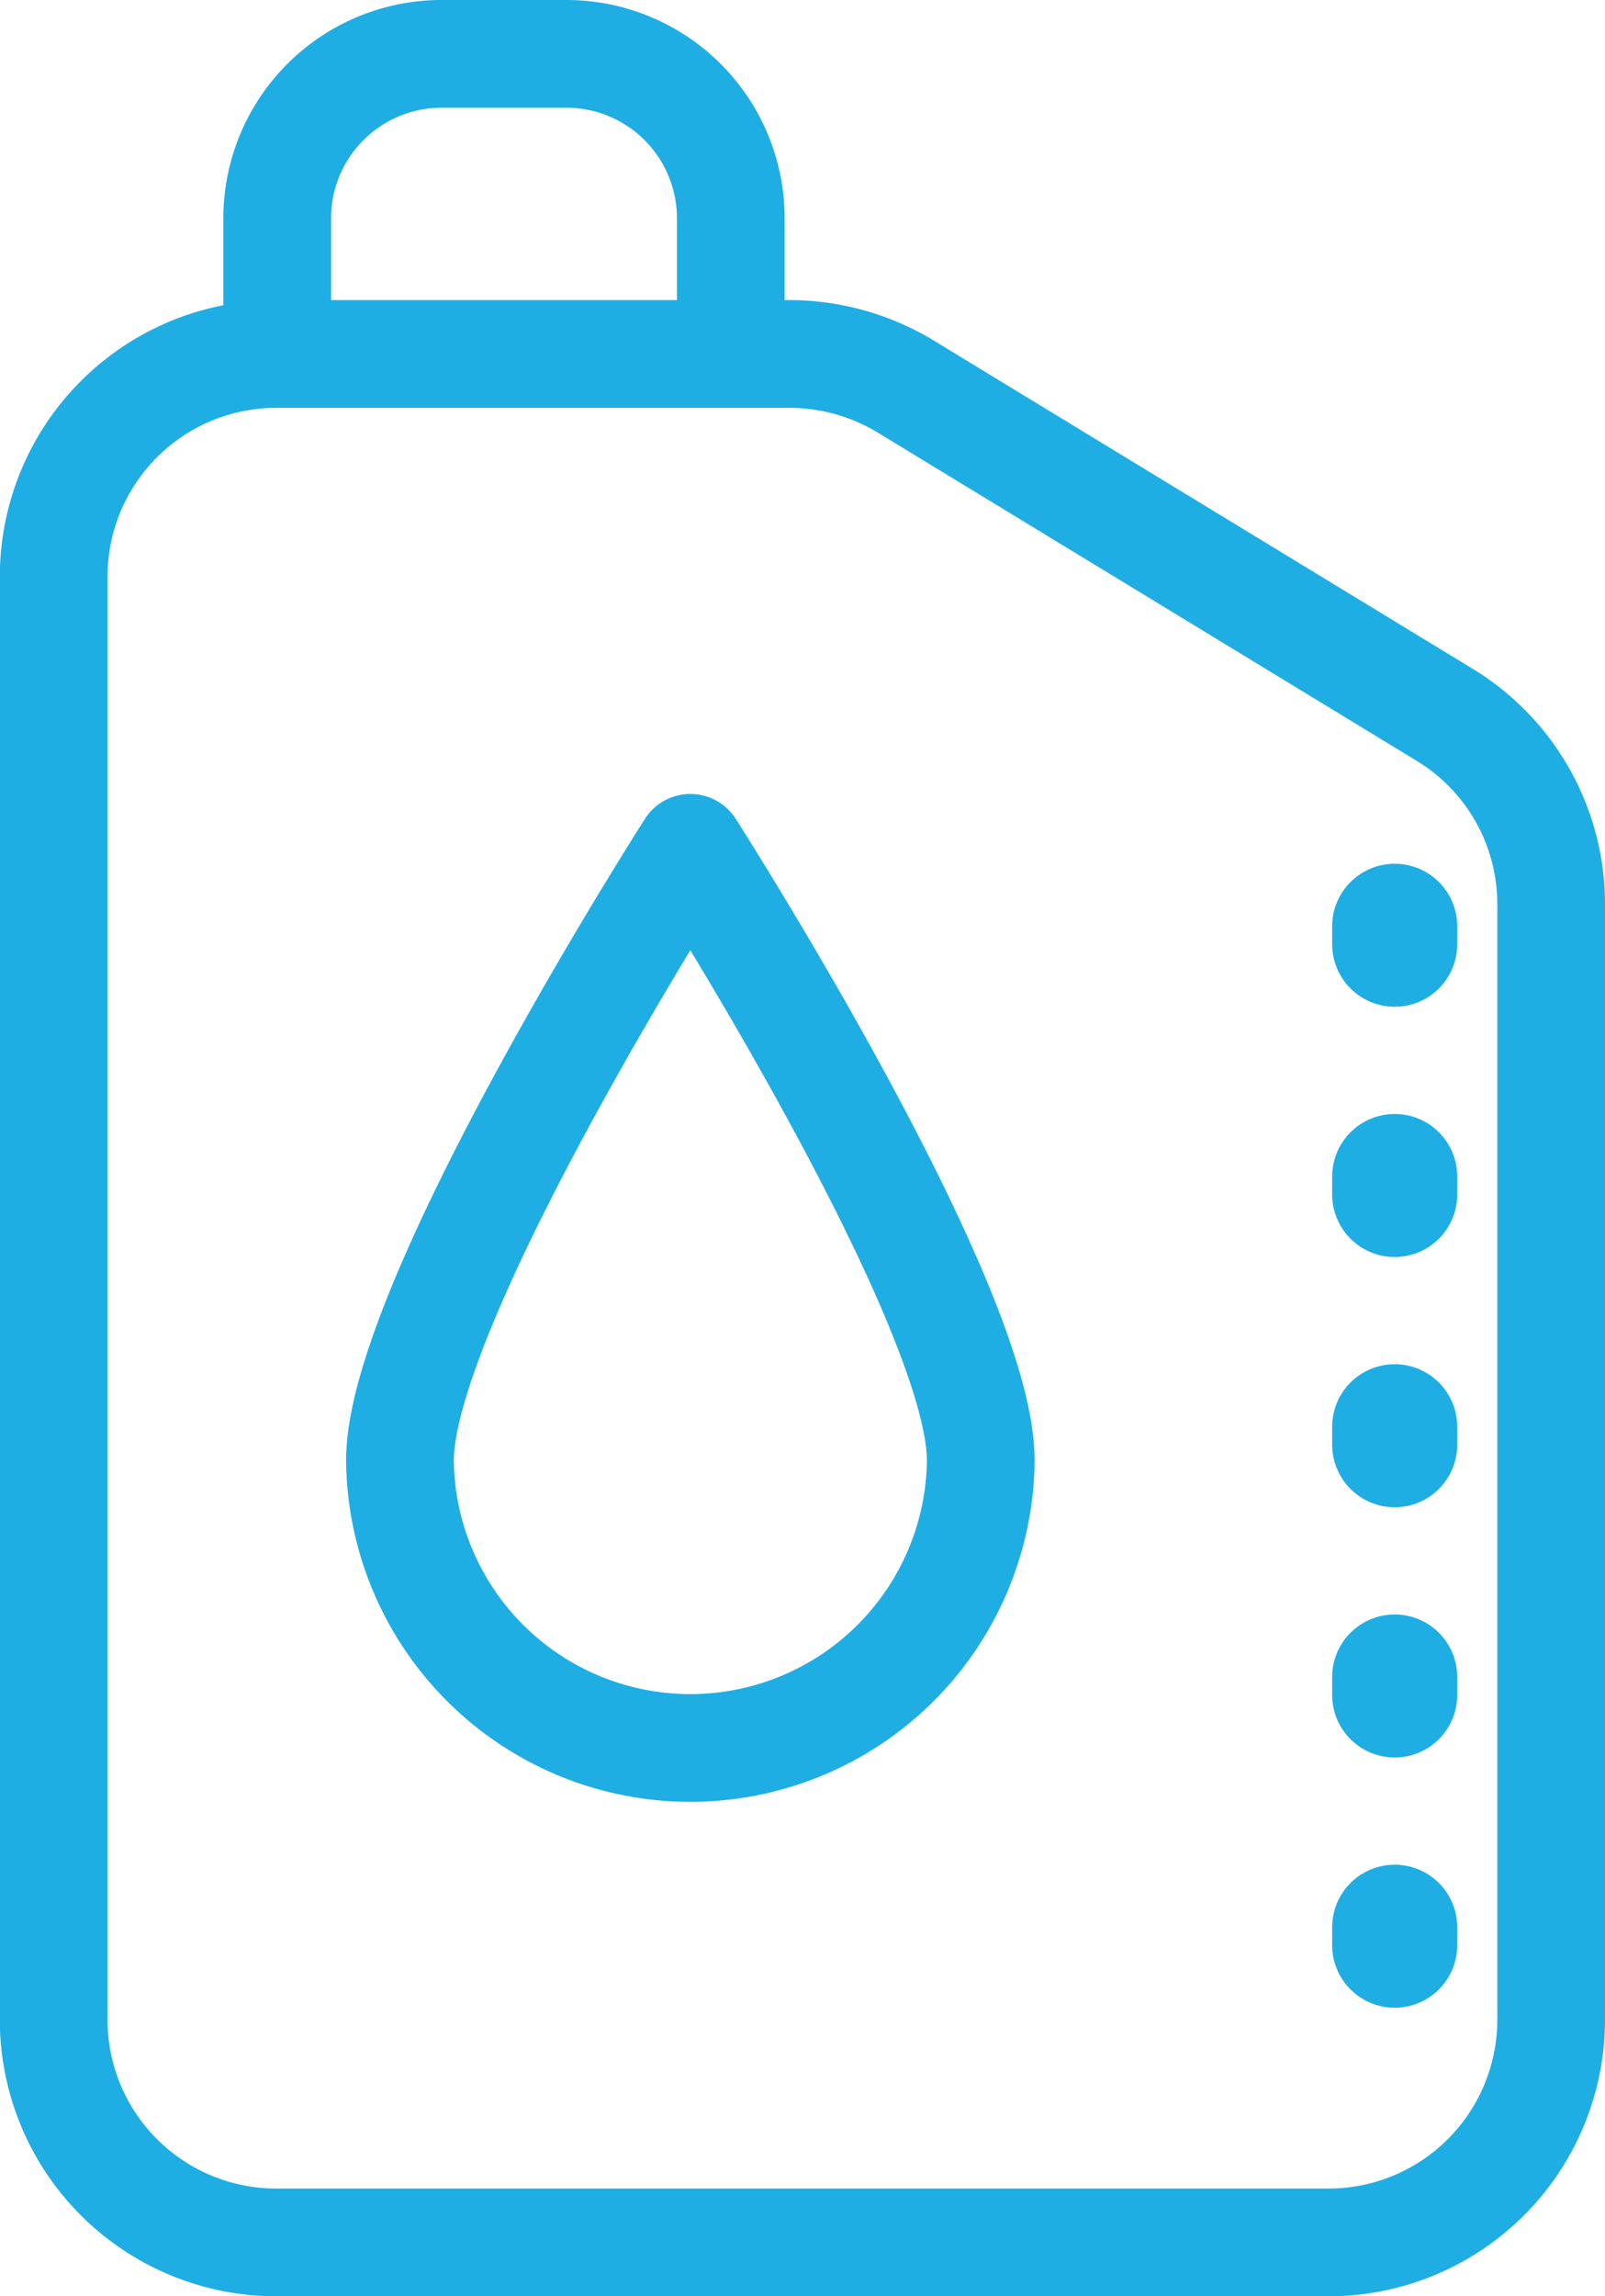
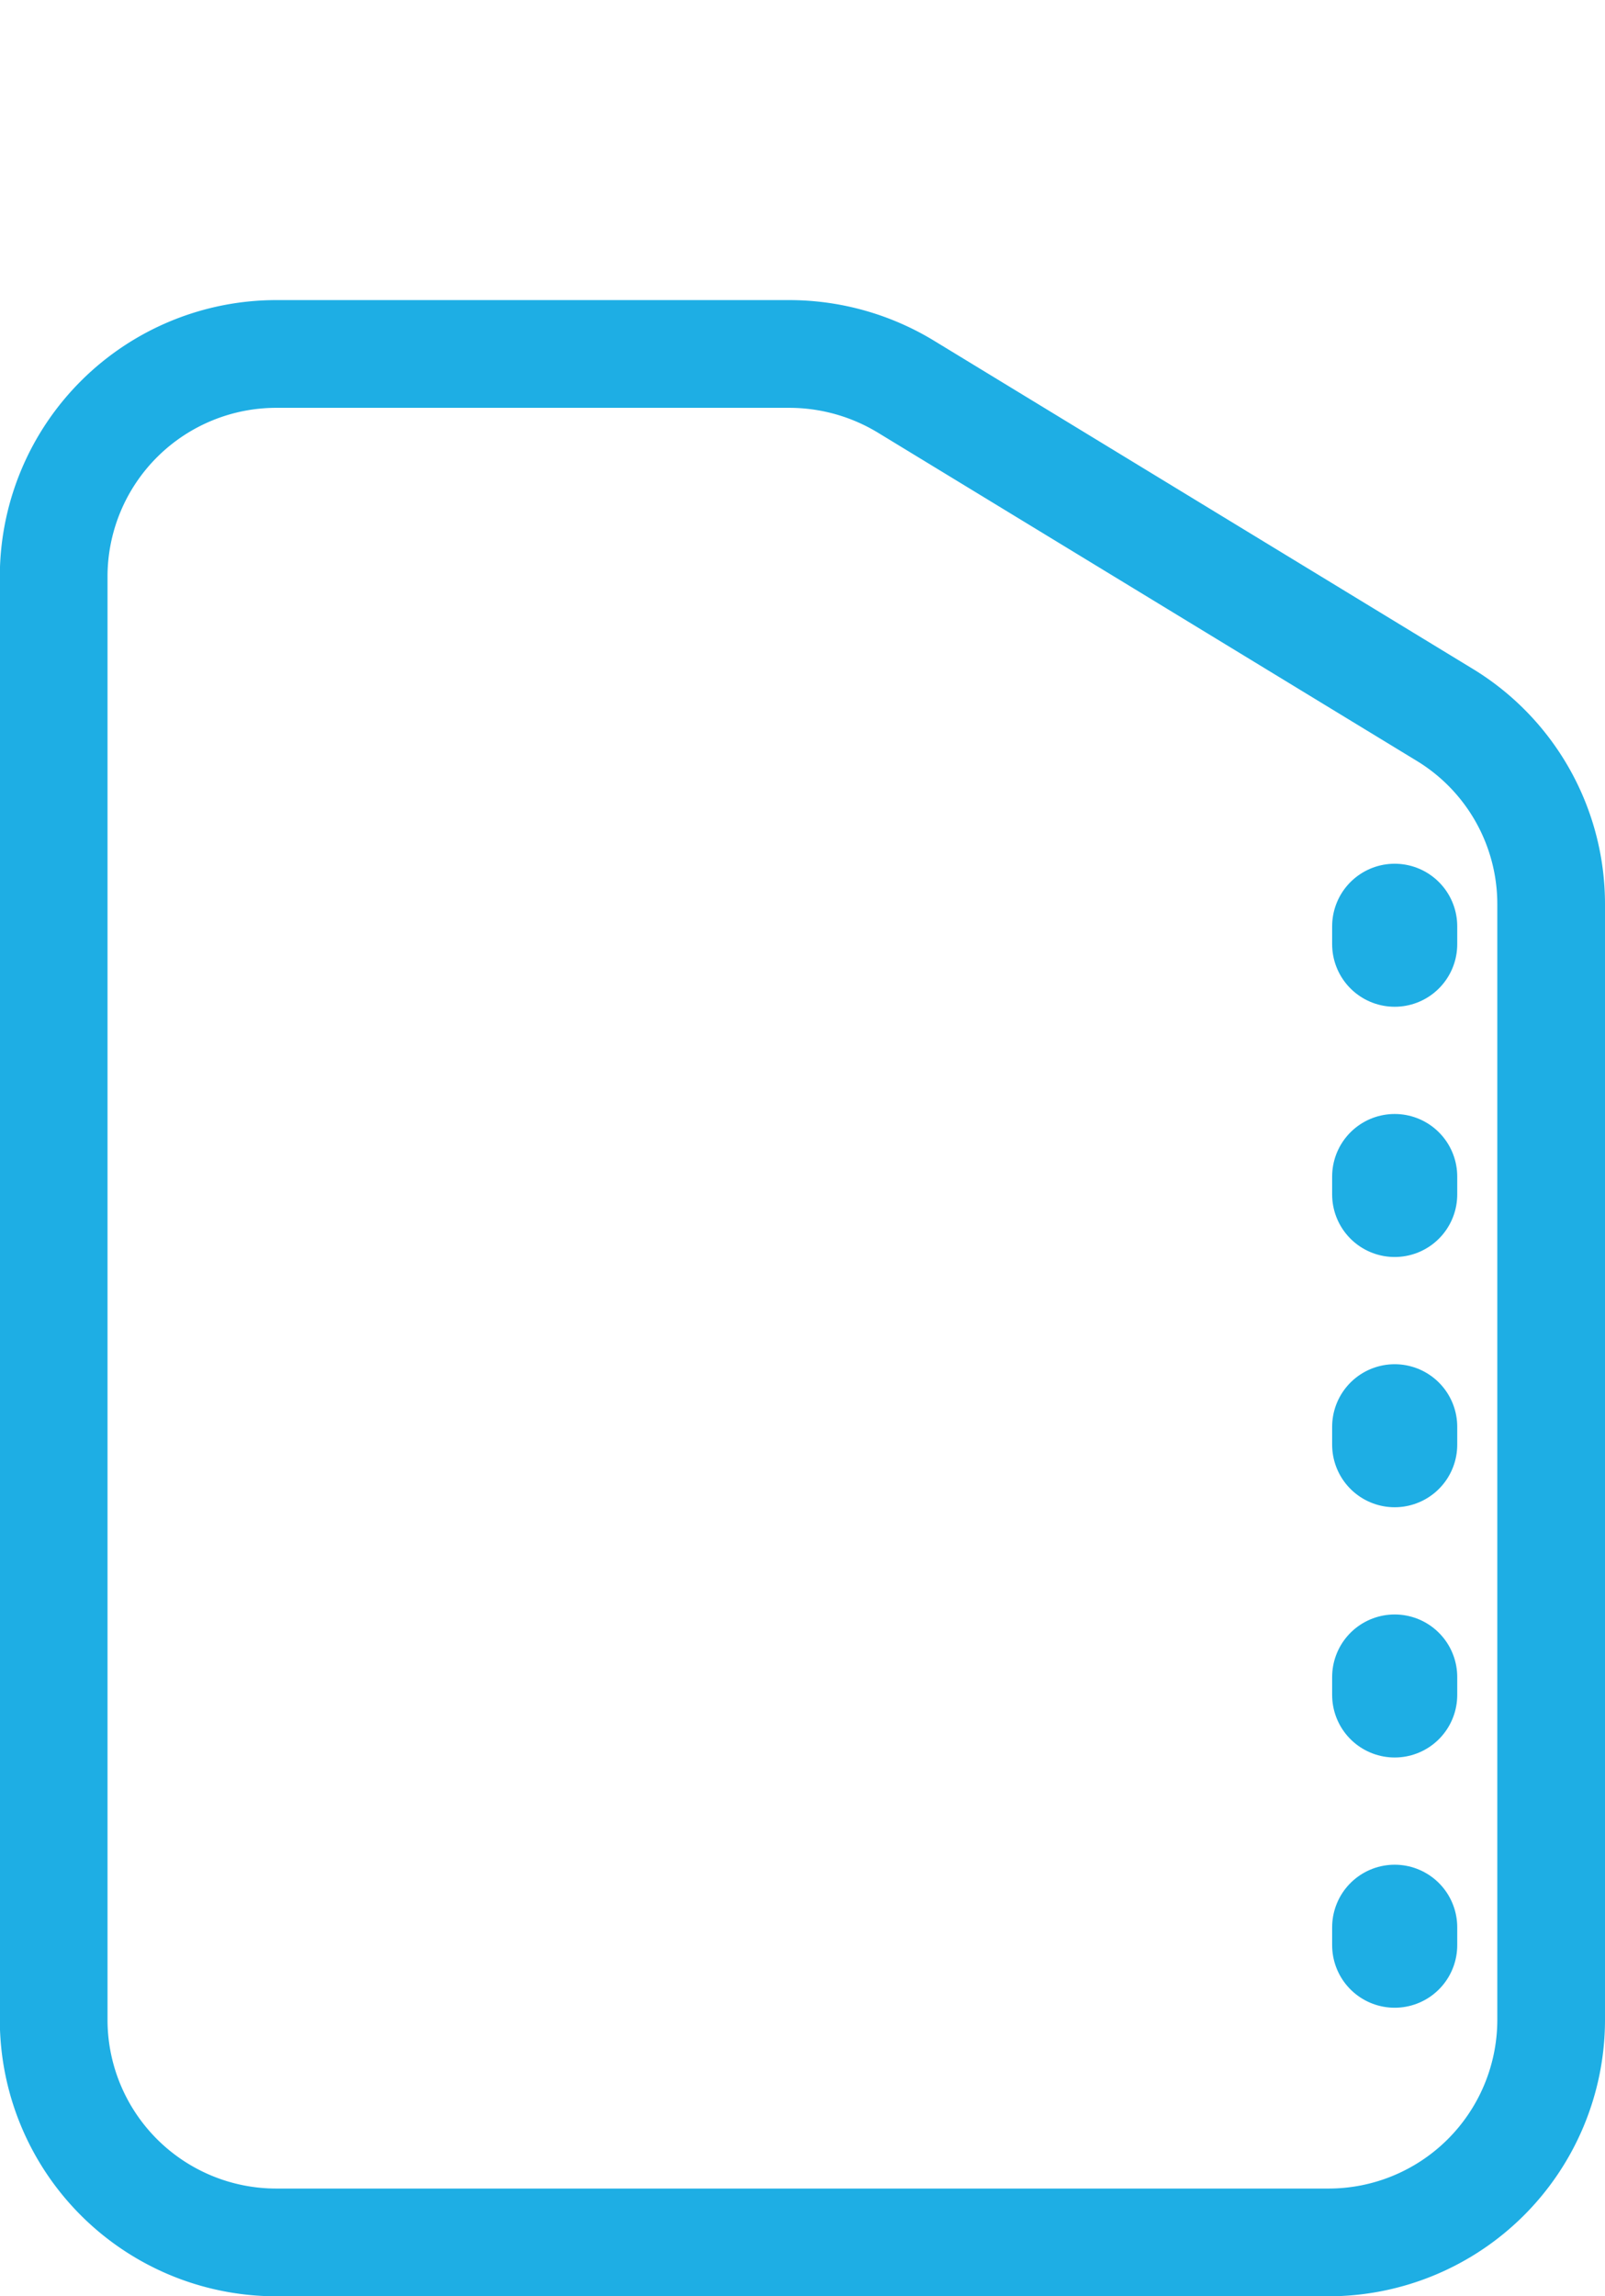
<svg xmlns="http://www.w3.org/2000/svg" width="46.857" height="67.014" viewBox="0 0 46.857 67.014">
  <g id="Picture3" transform="translate(-553.074 -1326.993)">
    <path id="Path_620" data-name="Path 620" d="M23.035,10.323H8.1a6.5,6.5,0,0,0-6.526,6.468V58.967A6.5,6.5,0,0,0,8.1,65.435H38.766a6.5,6.5,0,0,0,6.526-6.468v-32.6a6.465,6.465,0,0,0-3.11-5.514L26.456,11.278a6.562,6.562,0,0,0-3.416-.955Z" transform="translate(553.067 1327)" fill="none" stroke="#1eaee4" stroke-linecap="round" stroke-linejoin="round" stroke-width="3.144" />
-     <path id="Path_621" data-name="Path 621" d="M8.1,10.323V6.343a4.8,4.8,0,0,1,4.821-4.778h3.6a4.8,4.8,0,0,1,4.821,4.778v3.98" transform="translate(553.067 1327)" fill="none" stroke="#1eaee4" stroke-linecap="round" stroke-linejoin="round" stroke-width="3.144" />
-     <path id="Path_622" data-name="Path 622" d="M11.683,42.618c0-4.643,8.478-17.882,8.478-17.882S28.64,37.976,28.64,42.618a8.479,8.479,0,0,1-16.957,0Z" transform="translate(553.067 1327)" fill="none" stroke="#1eaee4" stroke-linecap="round" stroke-linejoin="round" stroke-width="3.144" />
    <path id="Path_623" data-name="Path 623" d="M40.724,27.026v30.01" transform="translate(553.067 1327)" fill="none" stroke="#1eaee4" stroke-linecap="round" stroke-linejoin="round" stroke-width="3.652" stroke-dasharray="0 0 0.522 6.781" />
  </g>
</svg>